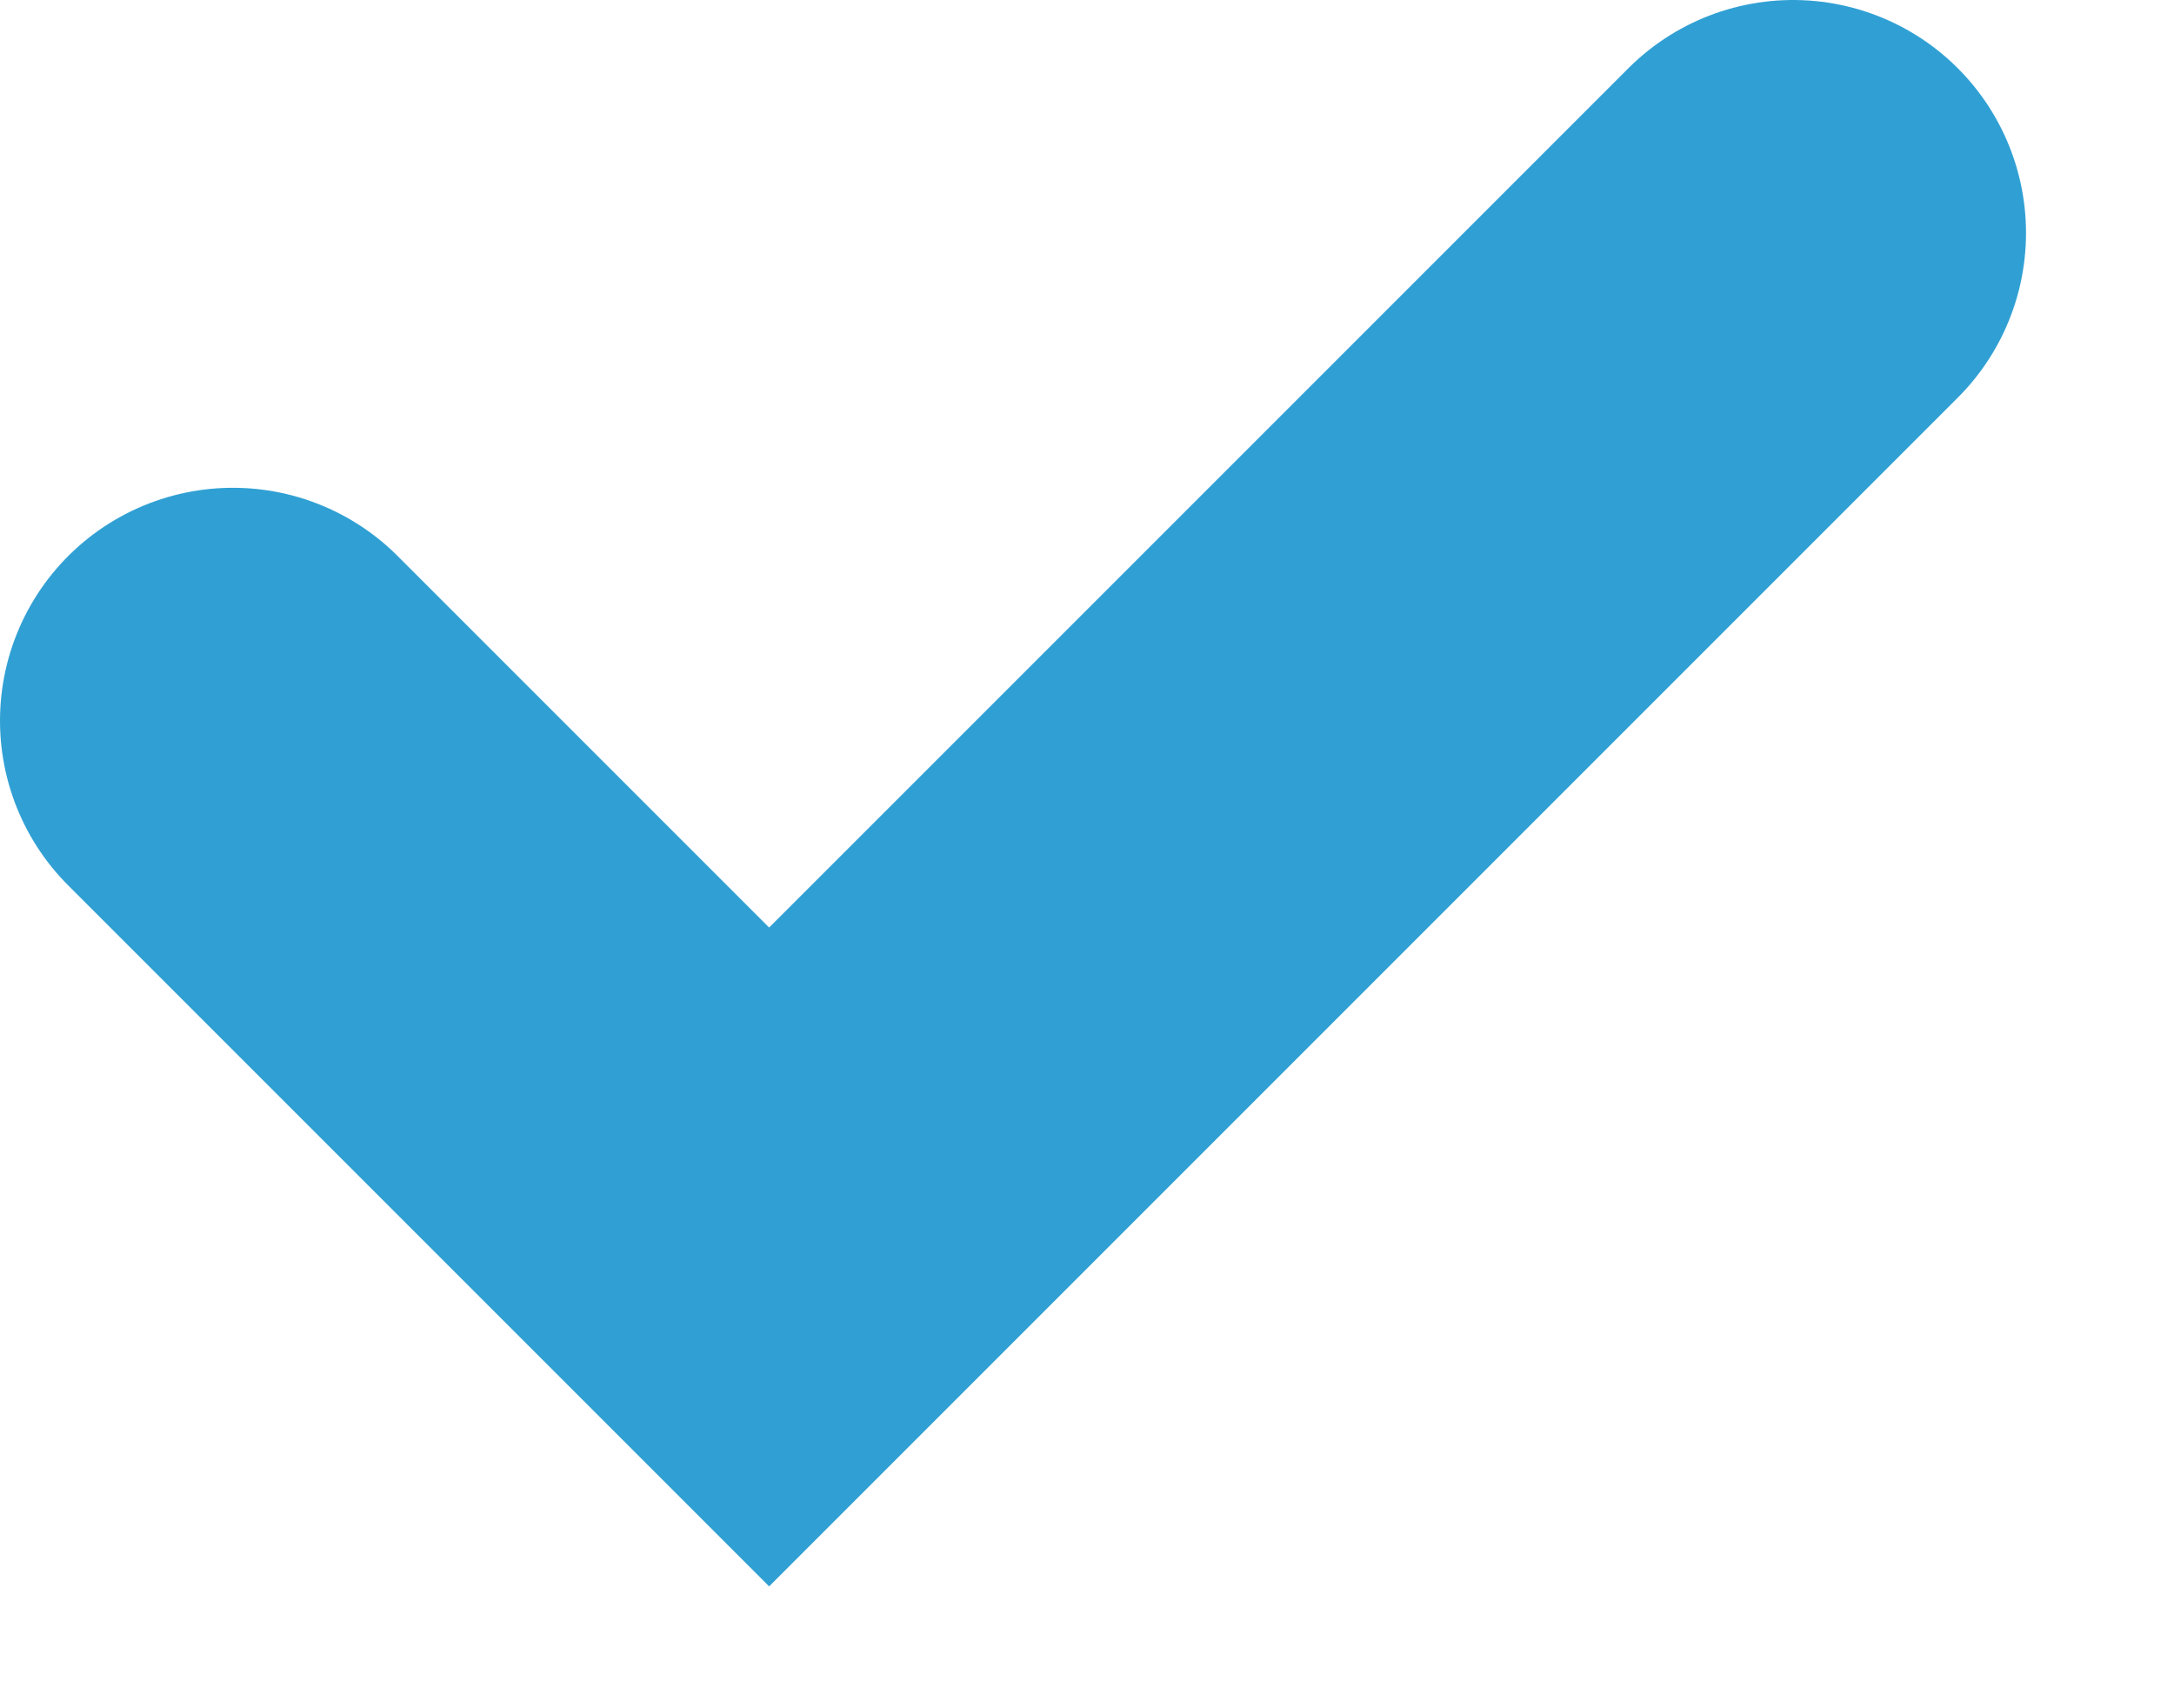
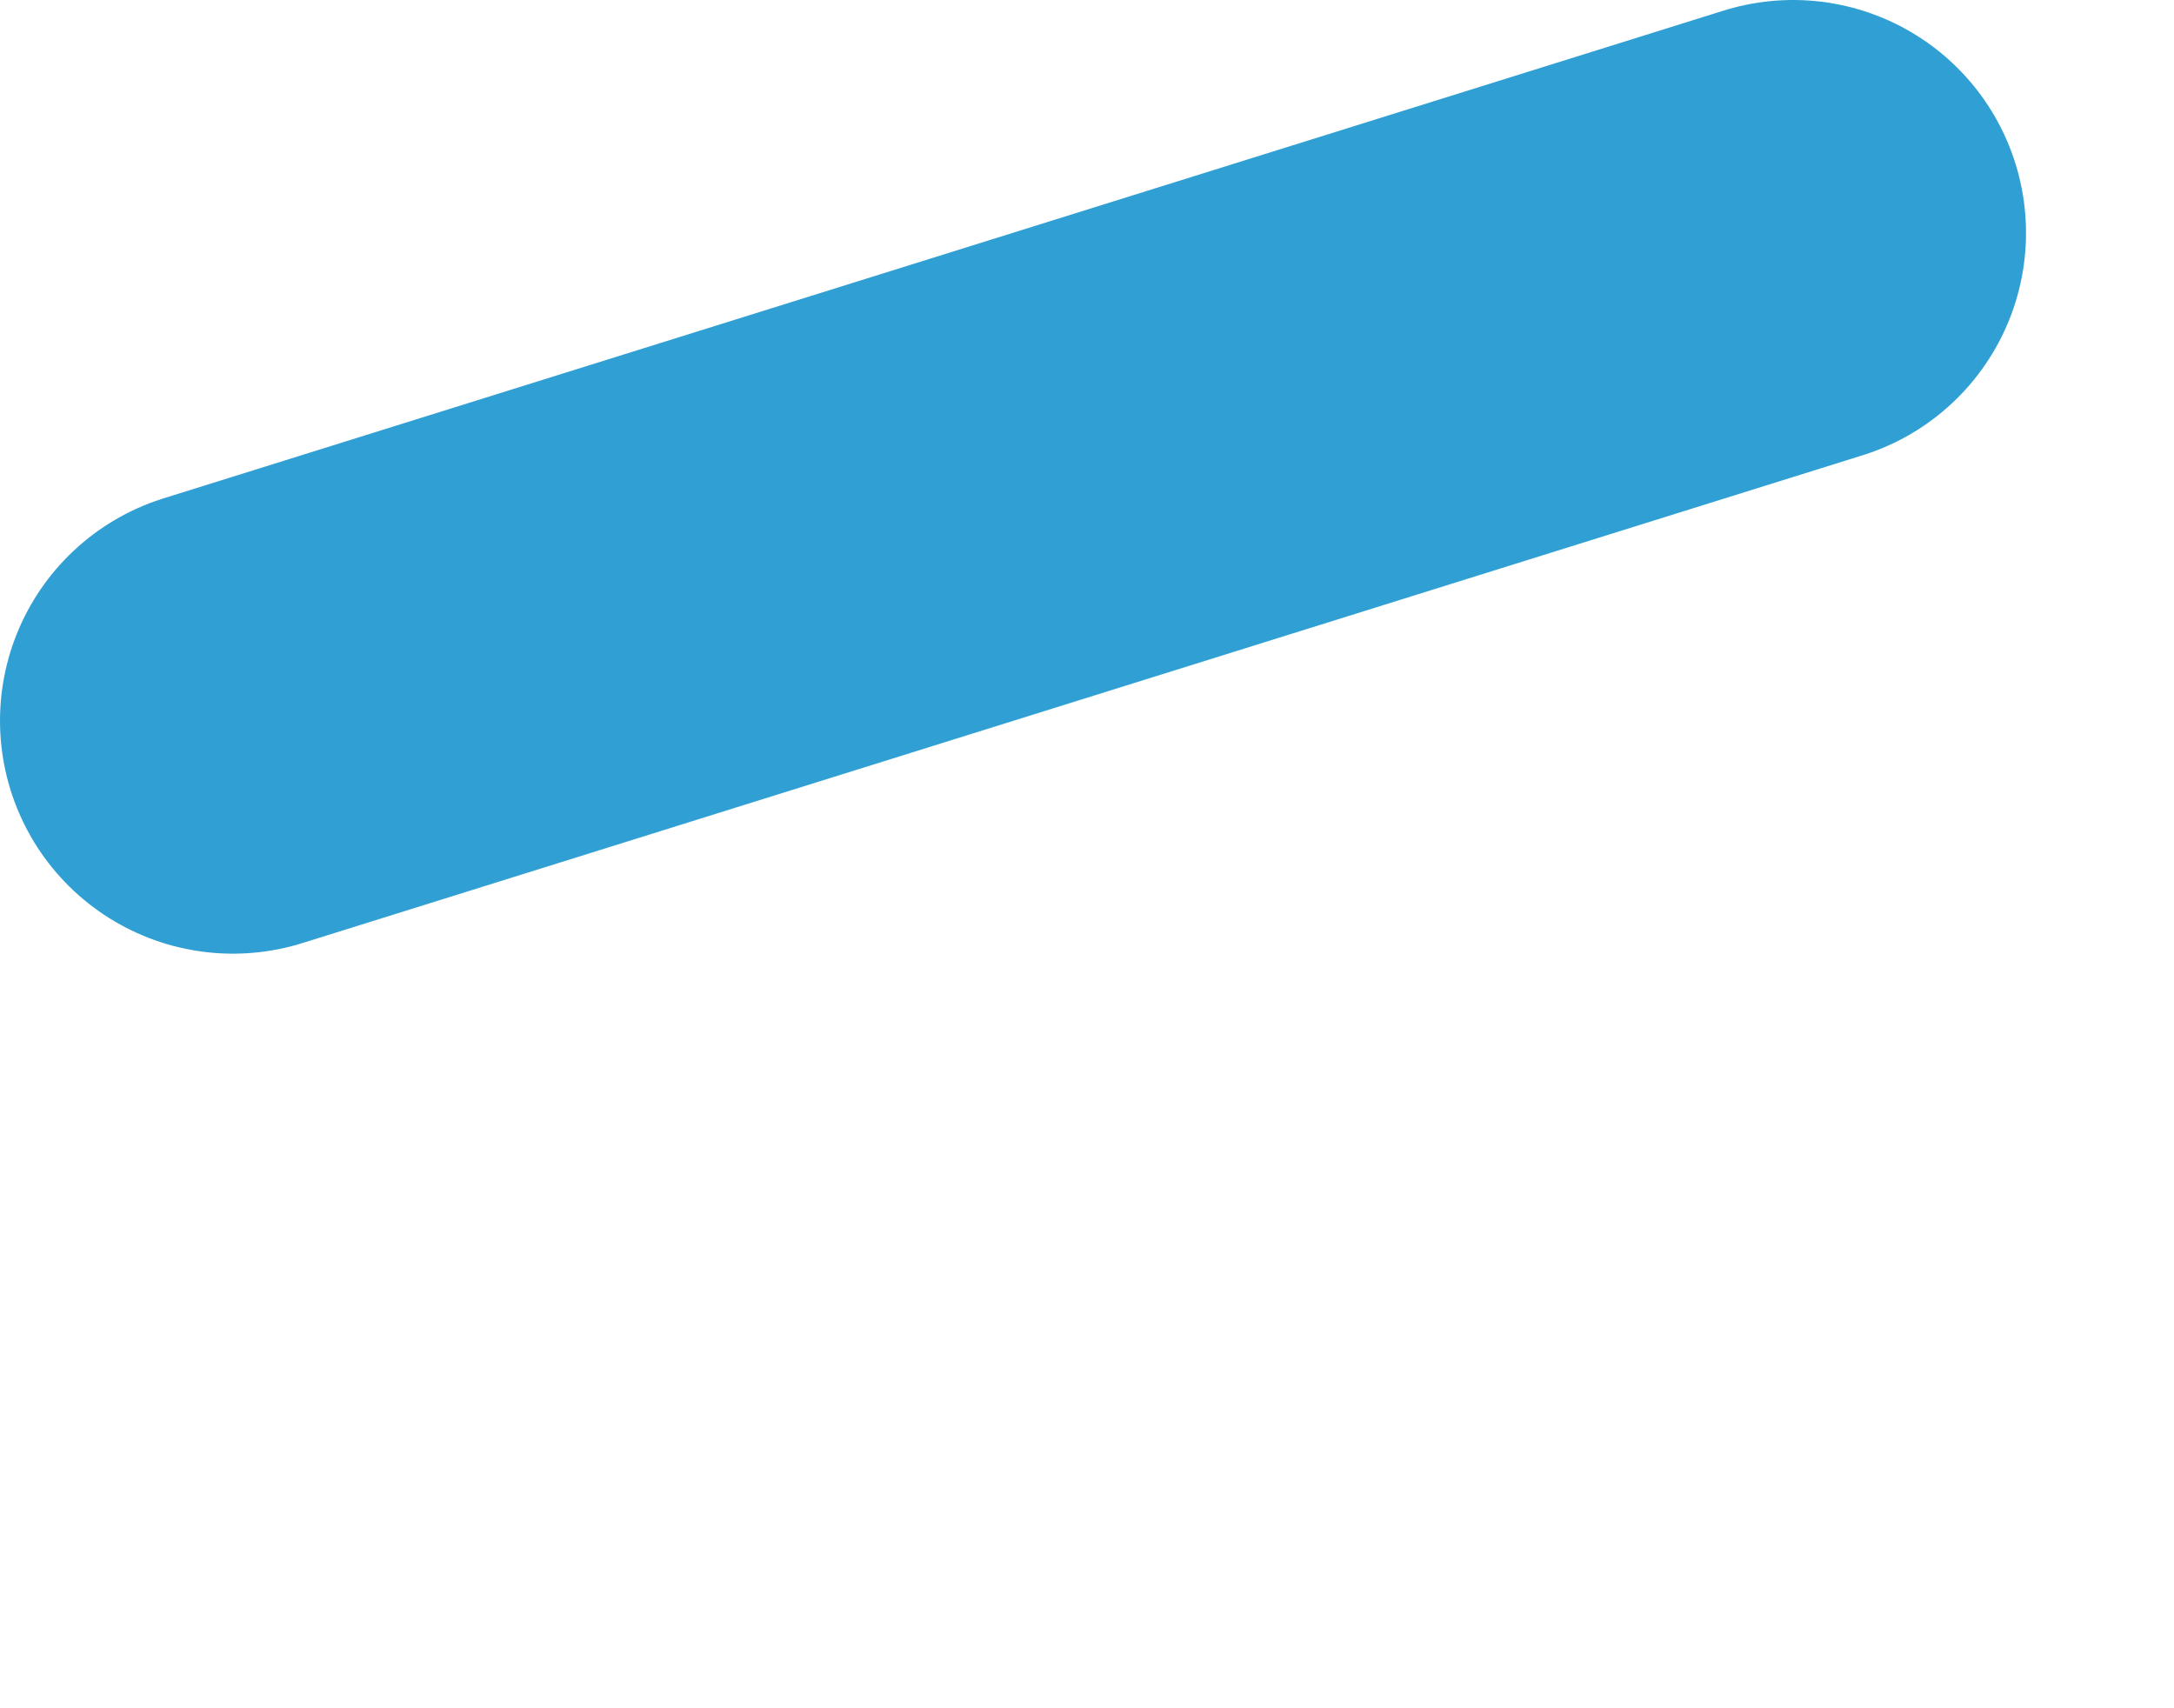
<svg xmlns="http://www.w3.org/2000/svg" width="14" height="11" viewBox="0 0 14 11" fill="none">
-   <path d="M1.5 4.641L4.953 8.094L11.547 1.5" stroke="#30A0D4" stroke-width="3" stroke-linecap="round" />
+   <path d="M1.5 4.641L11.547 1.5" stroke="#30A0D4" stroke-width="3" stroke-linecap="round" />
</svg>